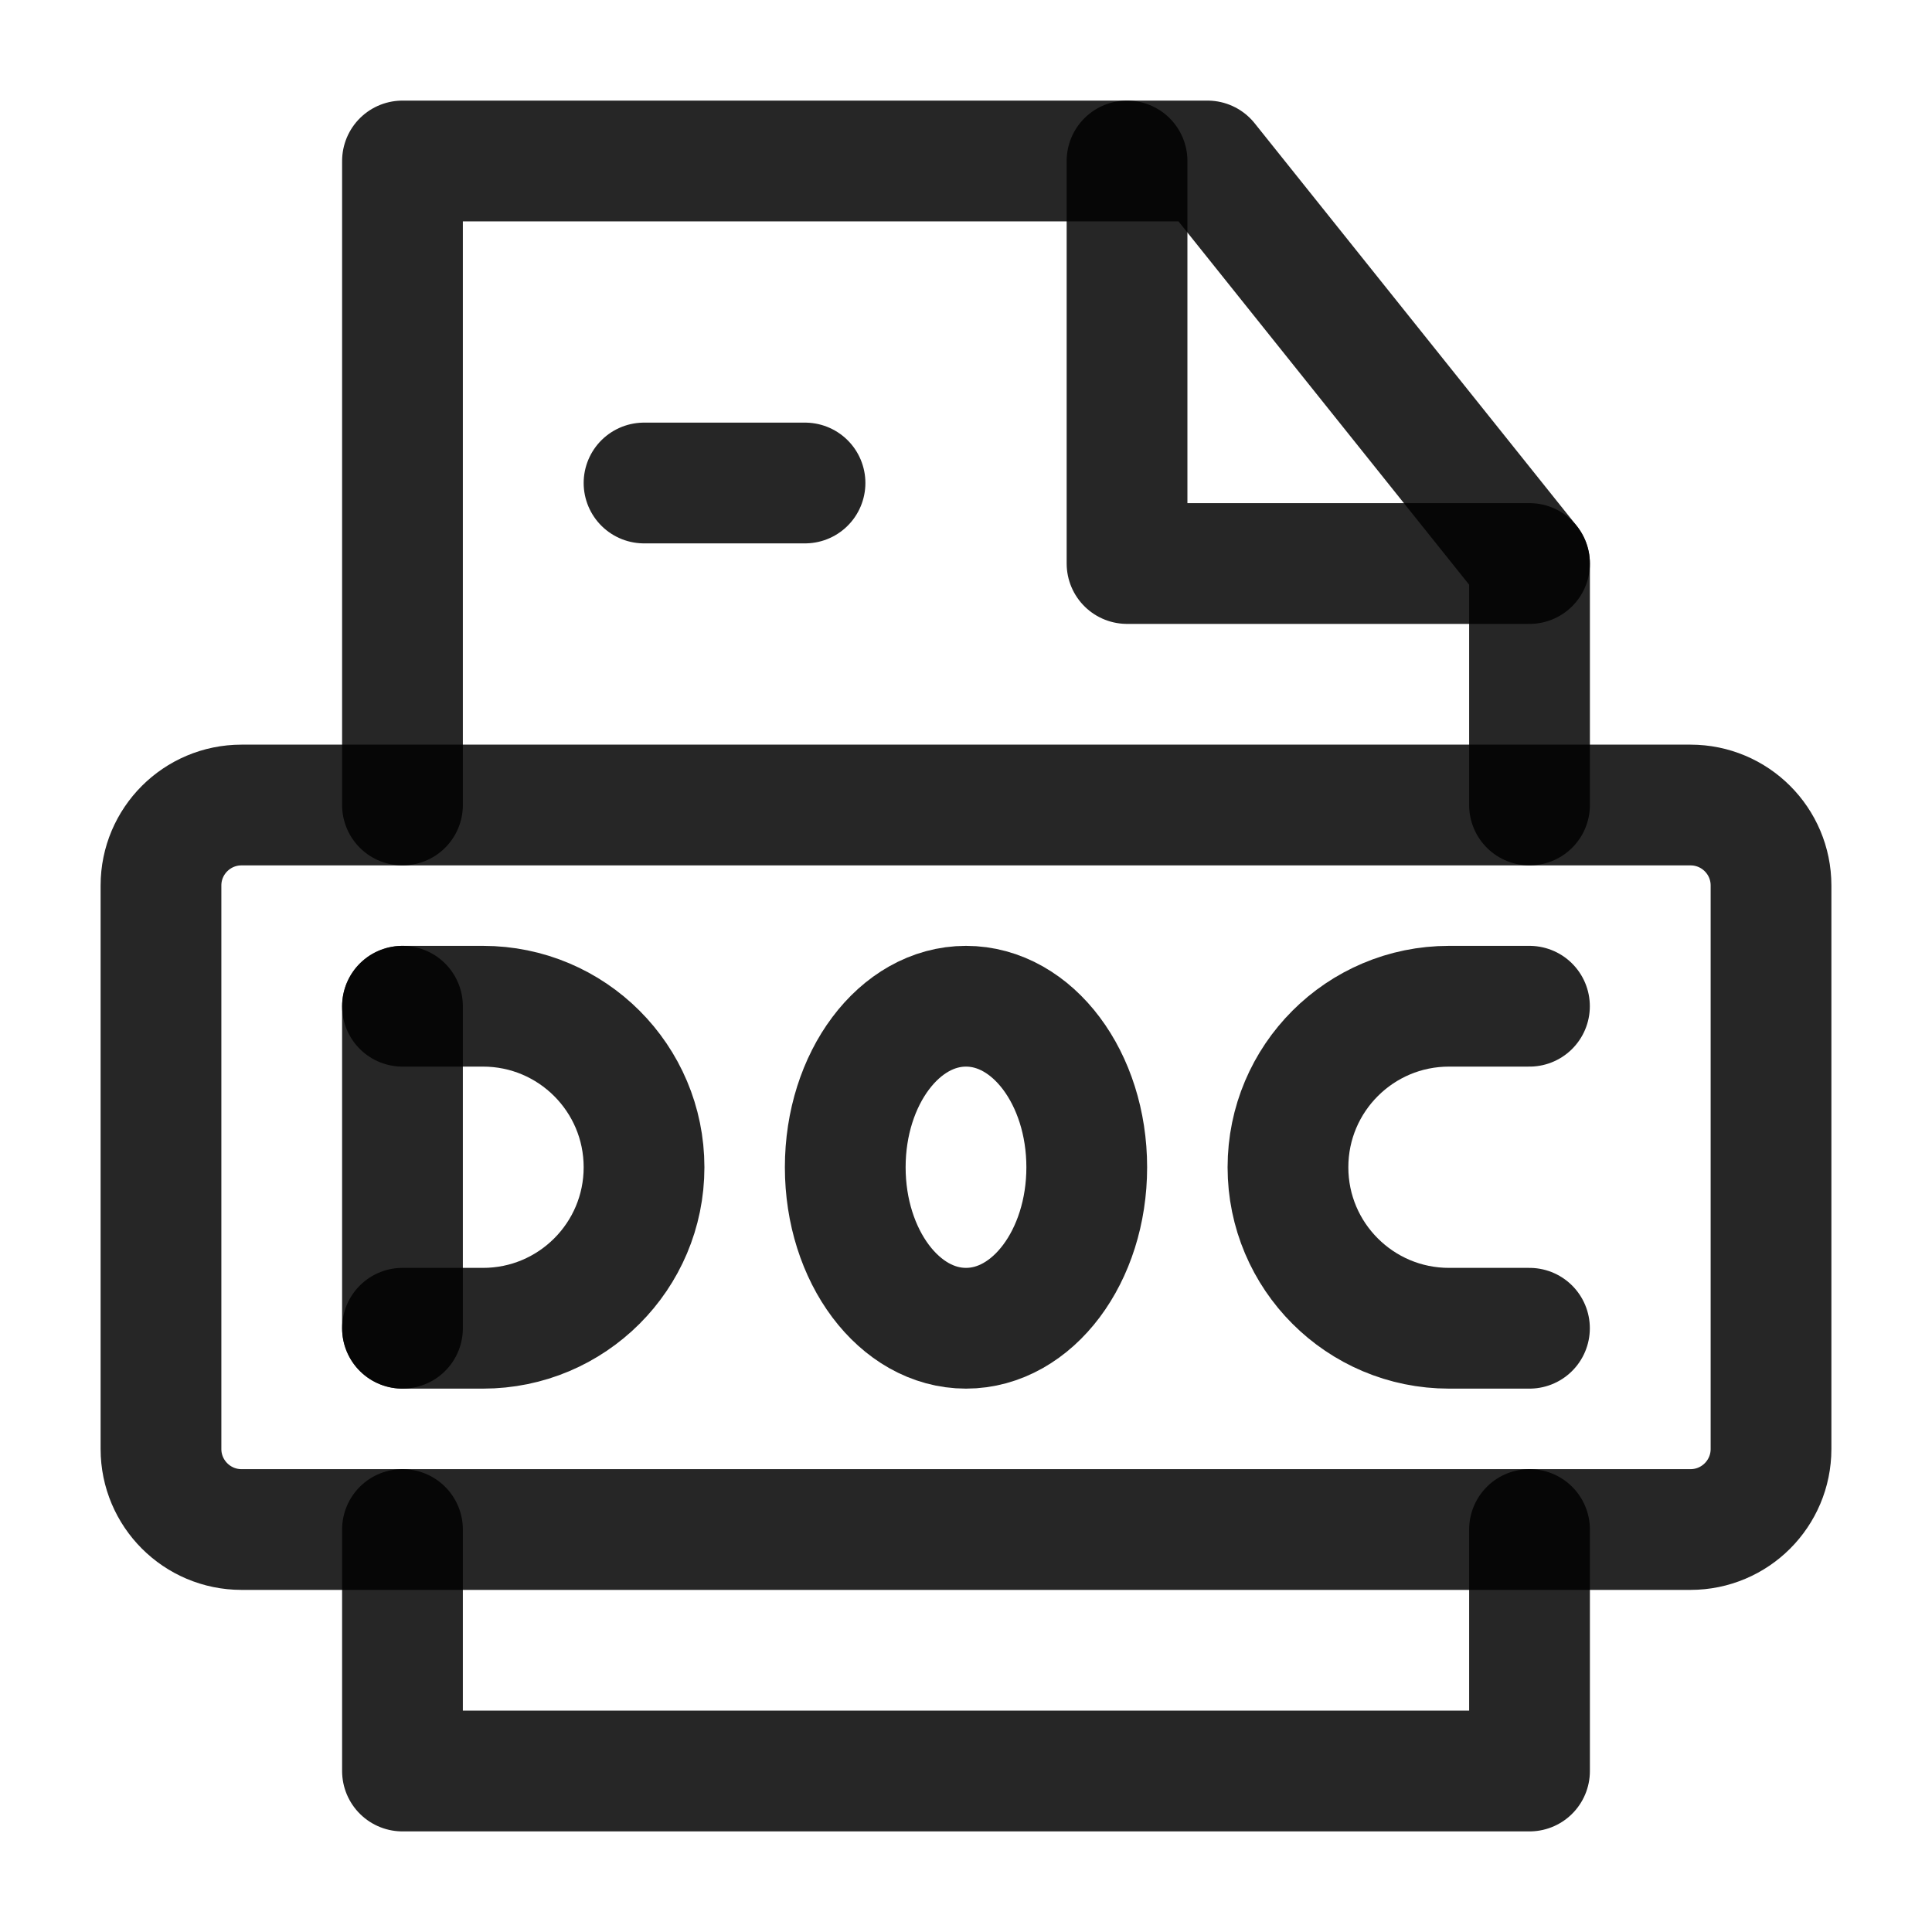
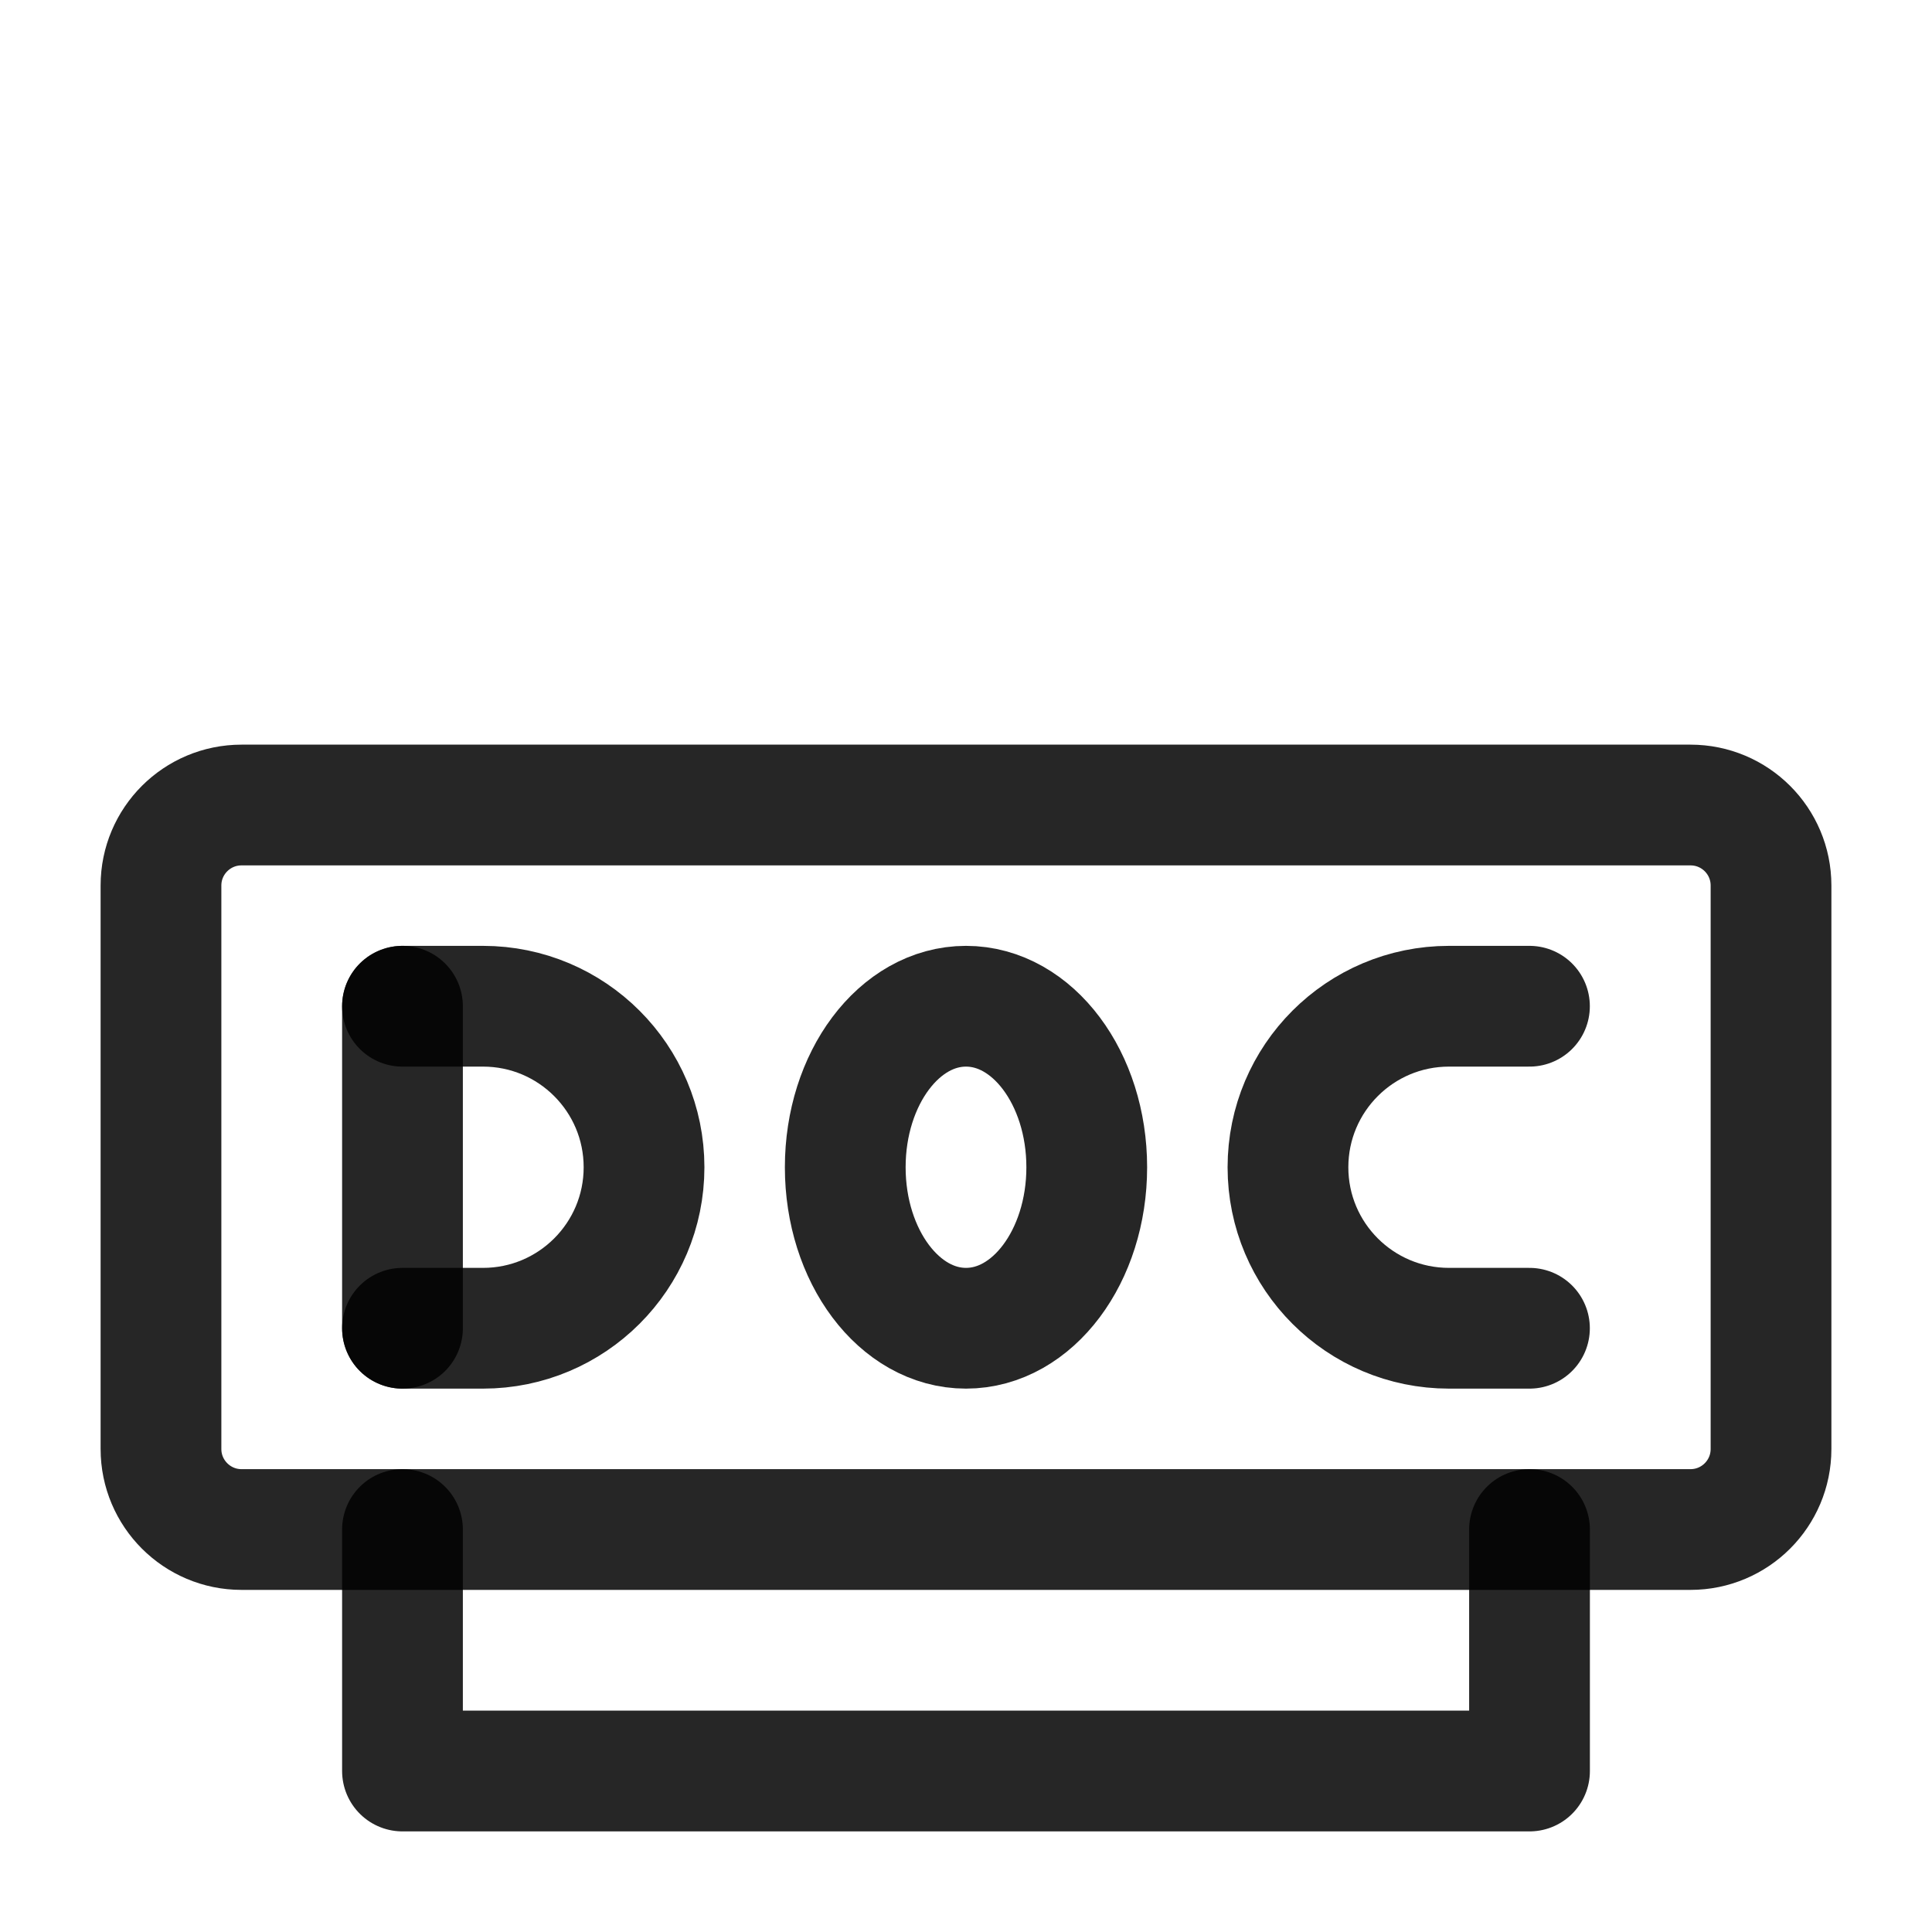
<svg xmlns="http://www.w3.org/2000/svg" width="34" height="34" viewBox="0 0 34 34" fill="none">
  <path d="M7.083 26.917V31.167H26.917V26.917" stroke="black" stroke-opacity="0.85" stroke-width="2.125" stroke-linecap="round" stroke-linejoin="round" />
-   <path d="M26.917 14.167V9.917L21.25 2.833H7.083V14.167" stroke="black" stroke-opacity="0.85" stroke-width="2.125" stroke-linecap="round" stroke-linejoin="round" />
-   <path d="M19.834 2.833V9.917H26.917" stroke="black" stroke-opacity="0.85" stroke-width="2.125" stroke-linecap="round" stroke-linejoin="round" />
-   <path d="M11.334 8.5H14.167" stroke="black" stroke-opacity="0.85" stroke-width="2.125" stroke-linecap="round" />
  <path d="M29.75 14.167H4.25C3.468 14.167 2.833 14.801 2.833 15.583V25.5C2.833 26.282 3.468 26.917 4.25 26.917H29.75C30.533 26.917 31.167 26.282 31.167 25.5V15.583C31.167 14.801 30.533 14.167 29.75 14.167Z" stroke="black" stroke-opacity="0.85" stroke-width="2.125" stroke-linejoin="round" />
  <path d="M7.083 17.708V23.375" stroke="black" stroke-opacity="0.85" stroke-width="2.125" stroke-linecap="round" />
  <path d="M7.083 17.708H8.5C10.065 17.708 11.334 18.977 11.334 20.542C11.334 22.107 10.065 23.375 8.5 23.375H7.083" stroke="black" stroke-opacity="0.85" stroke-width="2.125" stroke-linecap="round" stroke-linejoin="round" />
  <path d="M17 23.375C18.174 23.375 19.125 22.107 19.125 20.542C19.125 18.977 18.174 17.708 17 17.708C15.826 17.708 14.875 18.977 14.875 20.542C14.875 22.107 15.826 23.375 17 23.375Z" stroke="black" stroke-opacity="0.85" stroke-width="2.125" stroke-linecap="round" stroke-linejoin="round" />
  <path d="M26.916 17.708H25.5C23.935 17.708 22.666 18.977 22.666 20.542C22.666 22.107 23.935 23.375 25.5 23.375H26.916" stroke="black" stroke-opacity="0.85" stroke-width="2.125" stroke-linecap="round" stroke-linejoin="round" />
</svg>